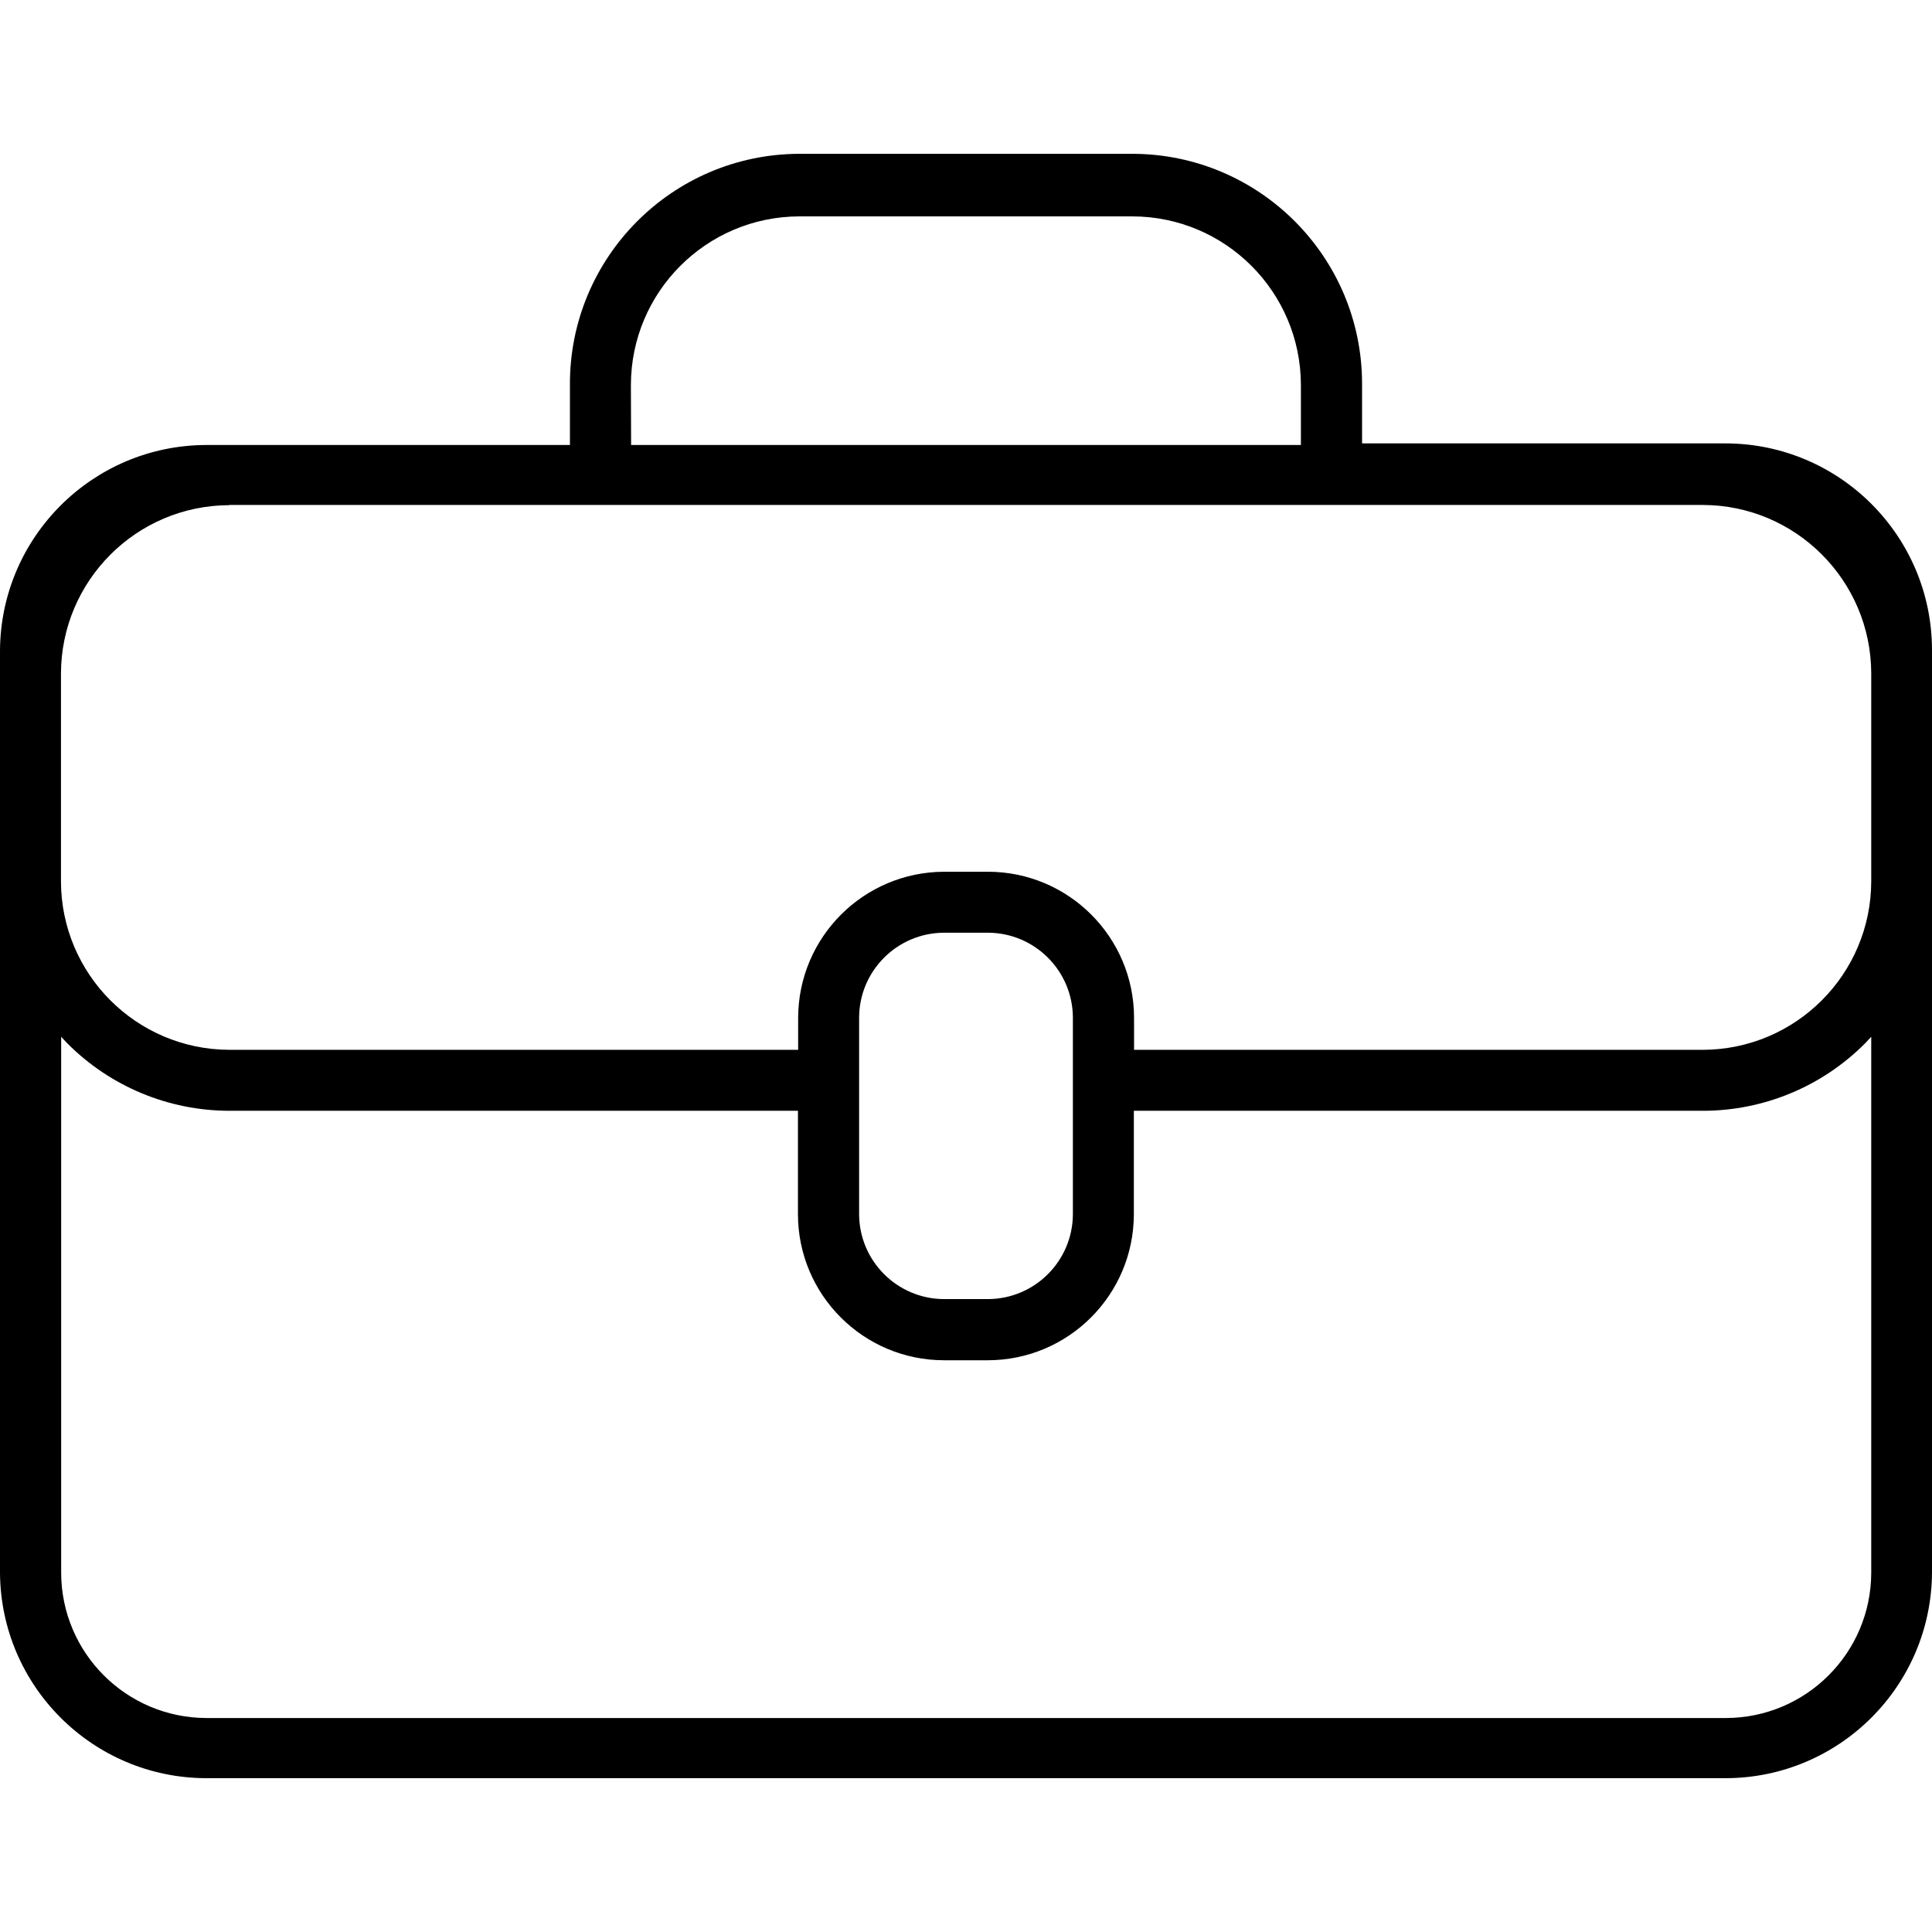
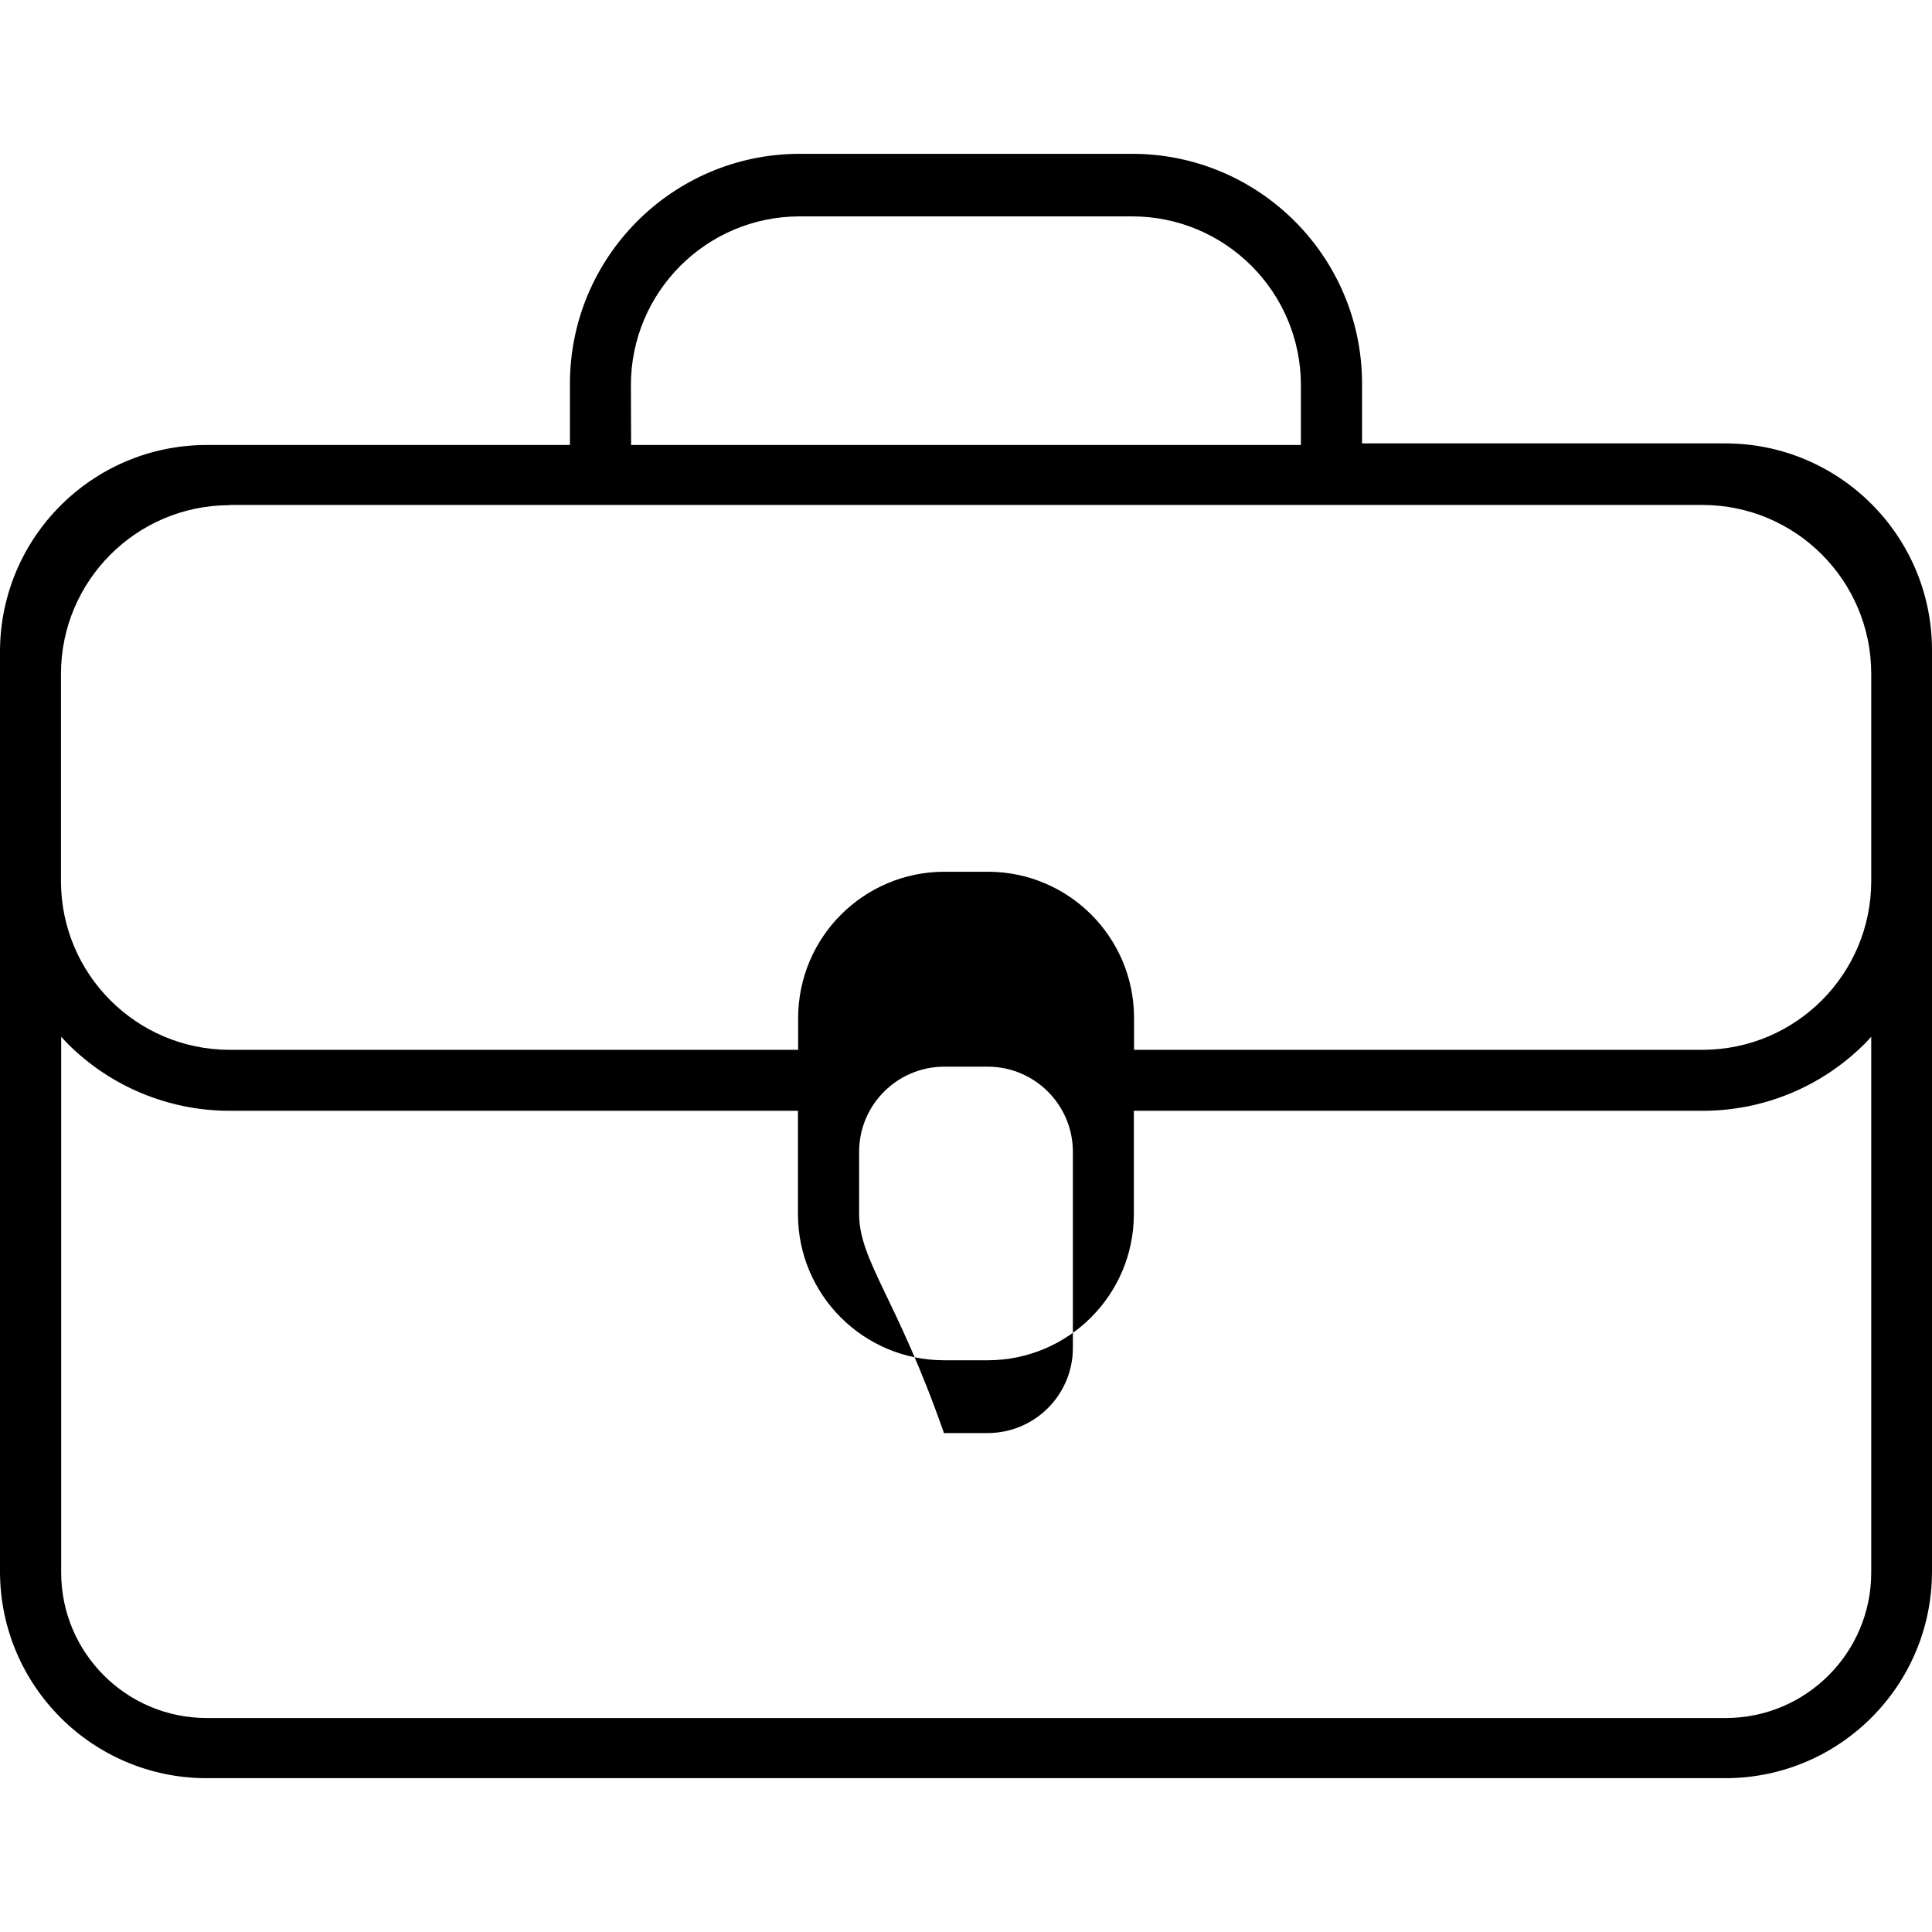
<svg xmlns="http://www.w3.org/2000/svg" id="Capa_1" x="0px" y="0px" viewBox="0 0 385.36 385.36" style="enable-background:new 0 0 385.36 385.36;" xml:space="preserve">
  <g>
    <g>
-       <path d="M344.24,88.44h-72.56v-12c-0.066-25.245-20.515-45.694-45.76-45.76h-66.48c-0.027,0-0.054,0-0.081,0 c-25.339,0.111-45.79,20.741-45.679,46.08v12H41.12C18.5,88.825,0.154,107.1,0,129.72v184c0.154,22.62,18.5,40.895,41.12,40.96 h303.12c22.683-0.066,41.054-18.437,41.12-41.12v-184C385.294,106.877,366.923,88.506,344.24,88.44z M159.44,43.16h66.44 c18.539,0.044,33.556,15.061,33.6,33.6v12h-133.6l-0.04-12C125.884,58.221,140.901,43.204,159.44,43.16z M373.24,313.72 c-0.044,15.976-12.984,28.916-28.96,28.96H41.16c-15.976-0.044-28.916-12.984-28.96-28.96V206.8l1.24,1.32 c8.559,8.597,20.189,13.433,32.32,13.44h113.4v20.64c0.022,16.073,13.047,29.098,29.12,29.12h8.76 c16.073-0.022,29.098-13.047,29.12-29.12v-20.64h113.52c12.131-0.007,23.761-4.843,32.32-13.44l1.24-1.32V313.72z M171.36,242.2 v-26.72v-12.52c0.044-9.326,7.594-16.876,16.92-16.92h8.8c9.326,0.044,16.876,7.594,16.92,16.92v39.24 c-0.044,9.326-7.594,16.876-16.92,16.92h-8.8C178.954,259.076,171.404,251.526,171.36,242.2z M373.24,175.8 c-0.044,18.539-15.061,33.556-33.6,33.6H226.2V203c-0.022-16.073-13.047-29.098-29.12-29.12h-8.76 c-16.064,0.044-29.076,13.056-29.12,29.12v6.4H45.76c-18.539-0.044-33.556-15.061-33.6-33.6v-41.44 c0.044-18.539,15.062-33.556,33.6-33.6v-0.04h293.88c18.539,0.044,33.556,15.062,33.6,33.6V175.8z" />
+       <path d="M344.24,88.44h-72.56v-12c-0.066-25.245-20.515-45.694-45.76-45.76h-66.48c-0.027,0-0.054,0-0.081,0 c-25.339,0.111-45.79,20.741-45.679,46.08v12H41.12C18.5,88.825,0.154,107.1,0,129.72v184c0.154,22.62,18.5,40.895,41.12,40.96 h303.12c22.683-0.066,41.054-18.437,41.12-41.12v-184C385.294,106.877,366.923,88.506,344.24,88.44z M159.44,43.16h66.44 c18.539,0.044,33.556,15.061,33.6,33.6v12h-133.6l-0.04-12C125.884,58.221,140.901,43.204,159.44,43.16z M373.24,313.72 c-0.044,15.976-12.984,28.916-28.96,28.96H41.16c-15.976-0.044-28.916-12.984-28.96-28.96V206.8l1.24,1.32 c8.559,8.597,20.189,13.433,32.32,13.44h113.4v20.64c0.022,16.073,13.047,29.098,29.12,29.12h8.76 c16.073-0.022,29.098-13.047,29.12-29.12v-20.64h113.52c12.131-0.007,23.761-4.843,32.32-13.44l1.24-1.32V313.72z M171.36,242.2 v-12.52c0.044-9.326,7.594-16.876,16.92-16.92h8.8c9.326,0.044,16.876,7.594,16.92,16.92v39.24 c-0.044,9.326-7.594,16.876-16.92,16.92h-8.8C178.954,259.076,171.404,251.526,171.36,242.2z M373.24,175.8 c-0.044,18.539-15.061,33.556-33.6,33.6H226.2V203c-0.022-16.073-13.047-29.098-29.12-29.12h-8.76 c-16.064,0.044-29.076,13.056-29.12,29.12v6.4H45.76c-18.539-0.044-33.556-15.061-33.6-33.6v-41.44 c0.044-18.539,15.062-33.556,33.6-33.6v-0.04h293.88c18.539,0.044,33.556,15.062,33.6,33.6V175.8z" />
    </g>
  </g>
  <g> </g>
  <g> </g>
  <g> </g>
  <g> </g>
  <g> </g>
  <g> </g>
  <g> </g>
  <g> </g>
  <g> </g>
  <g> </g>
  <g> </g>
  <g> </g>
  <g> </g>
  <g> </g>
  <g> </g>
</svg>